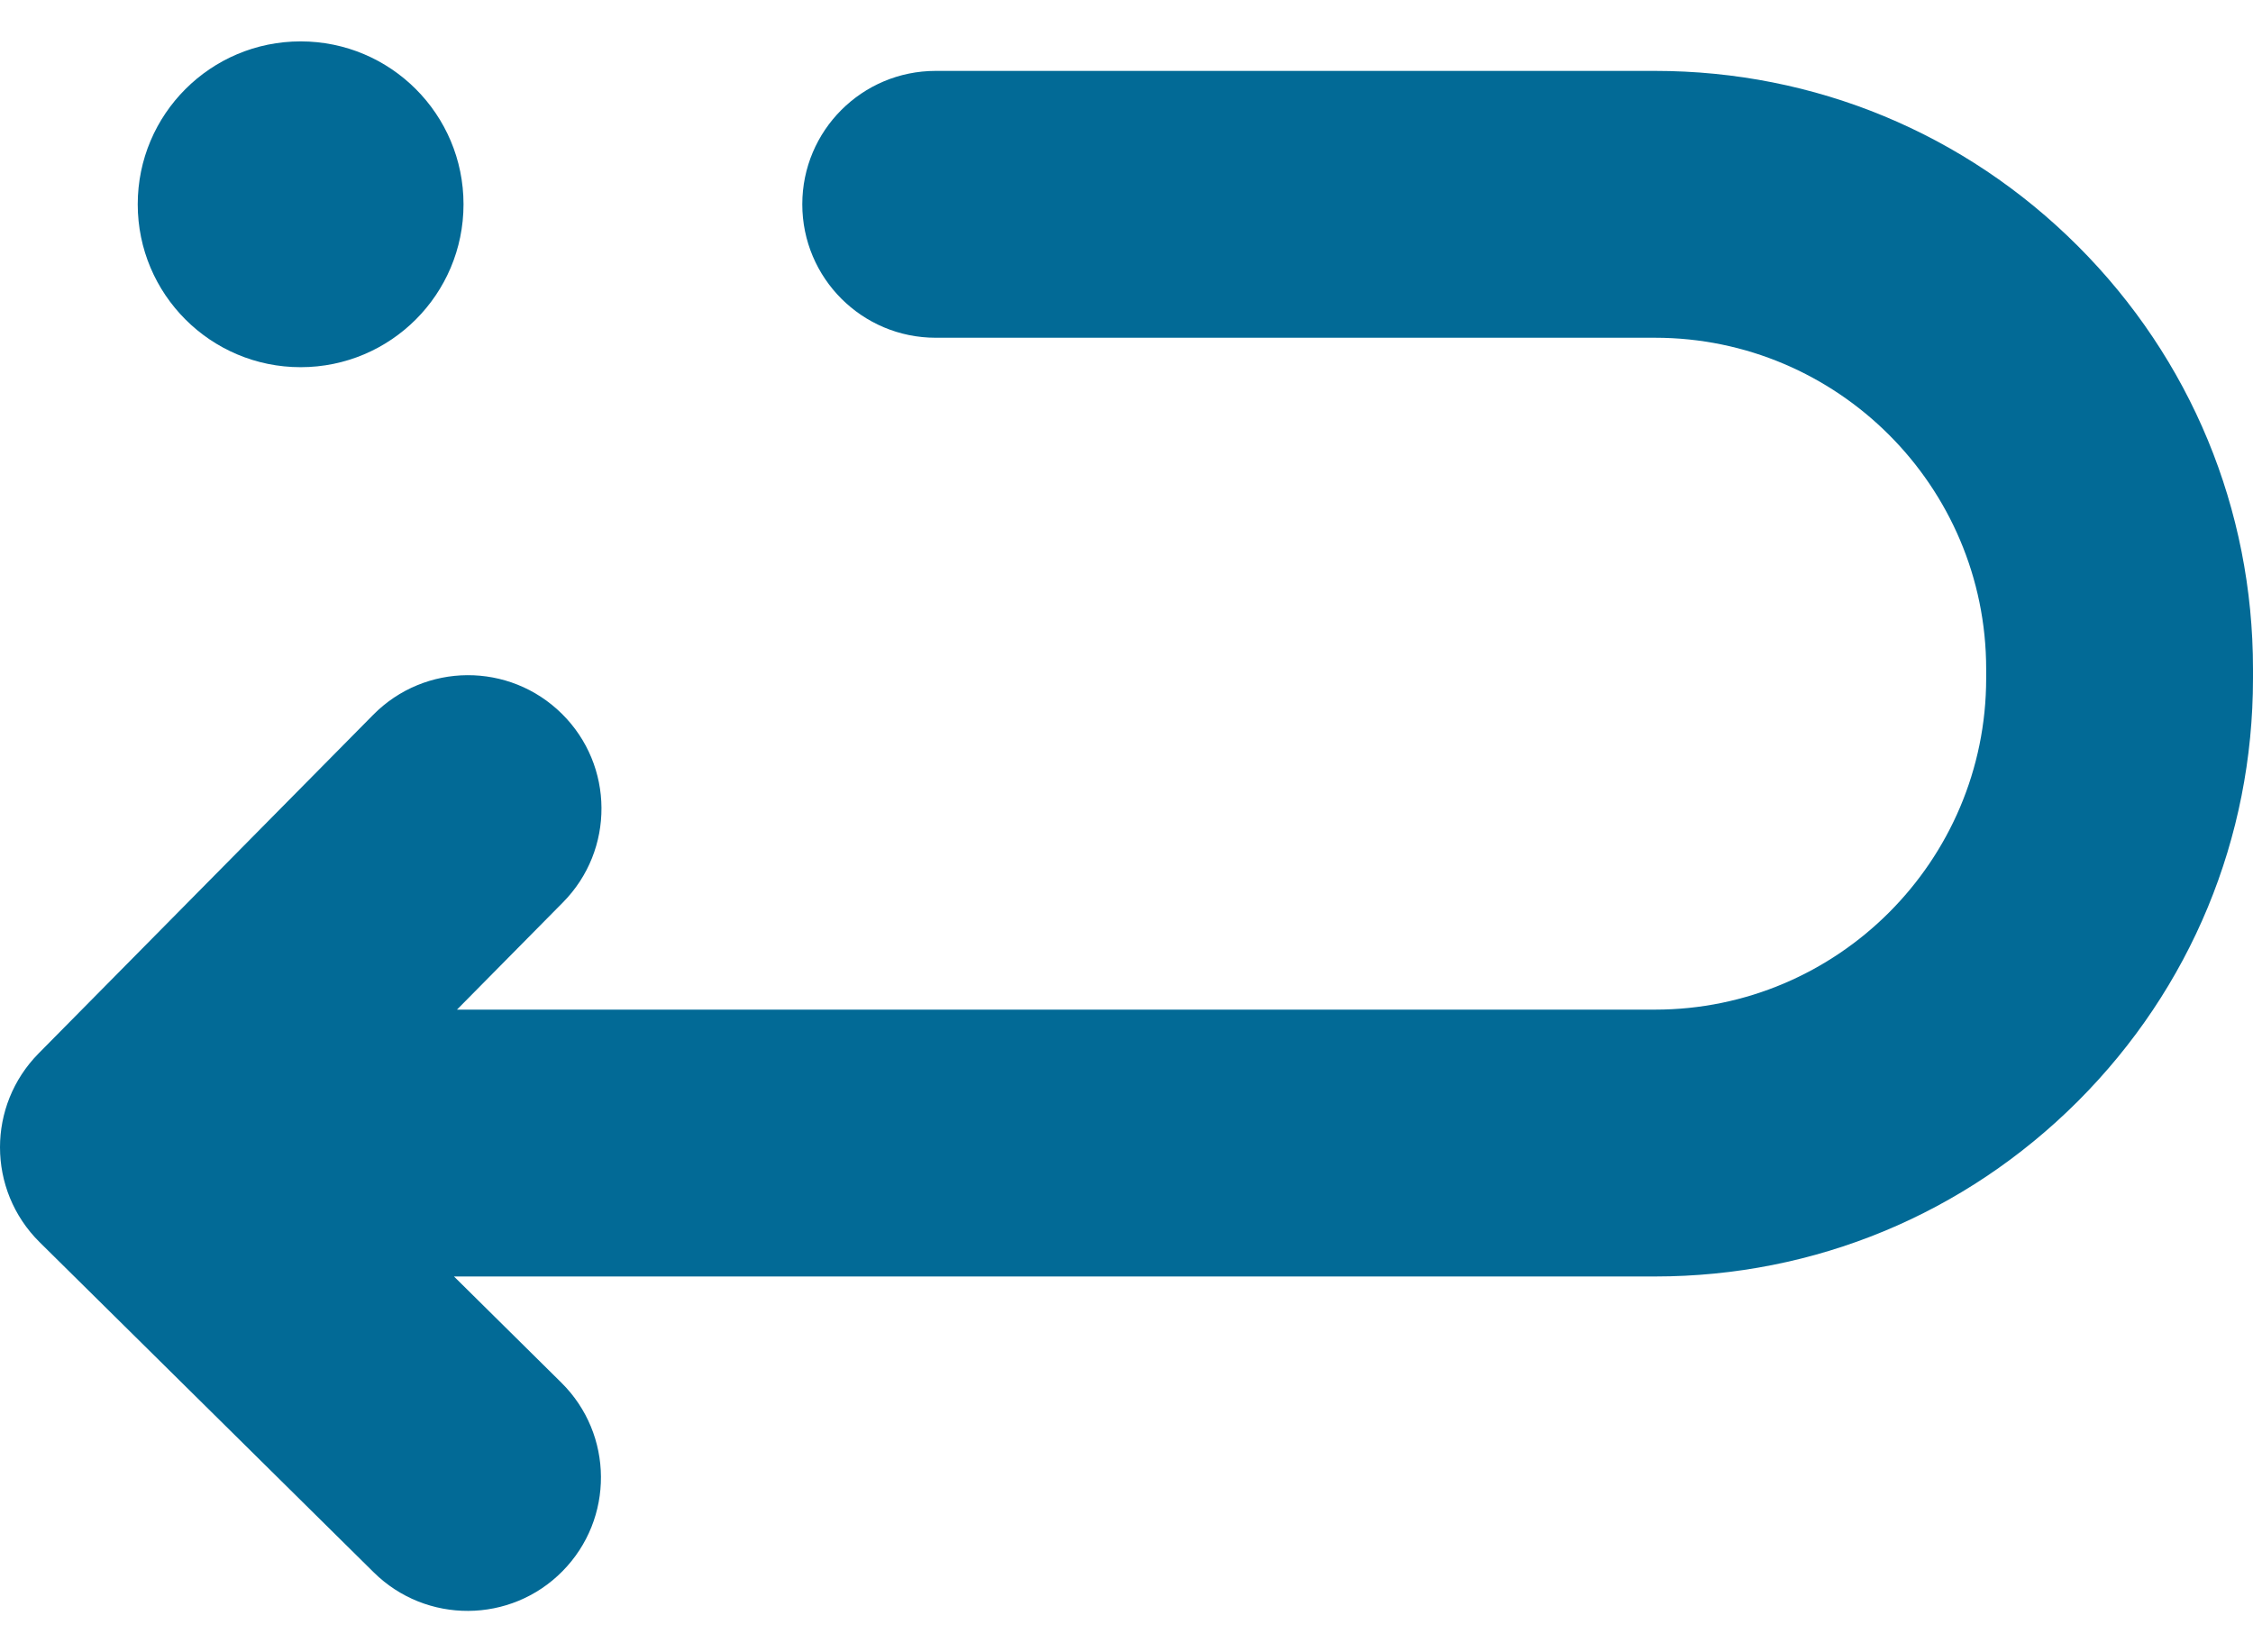
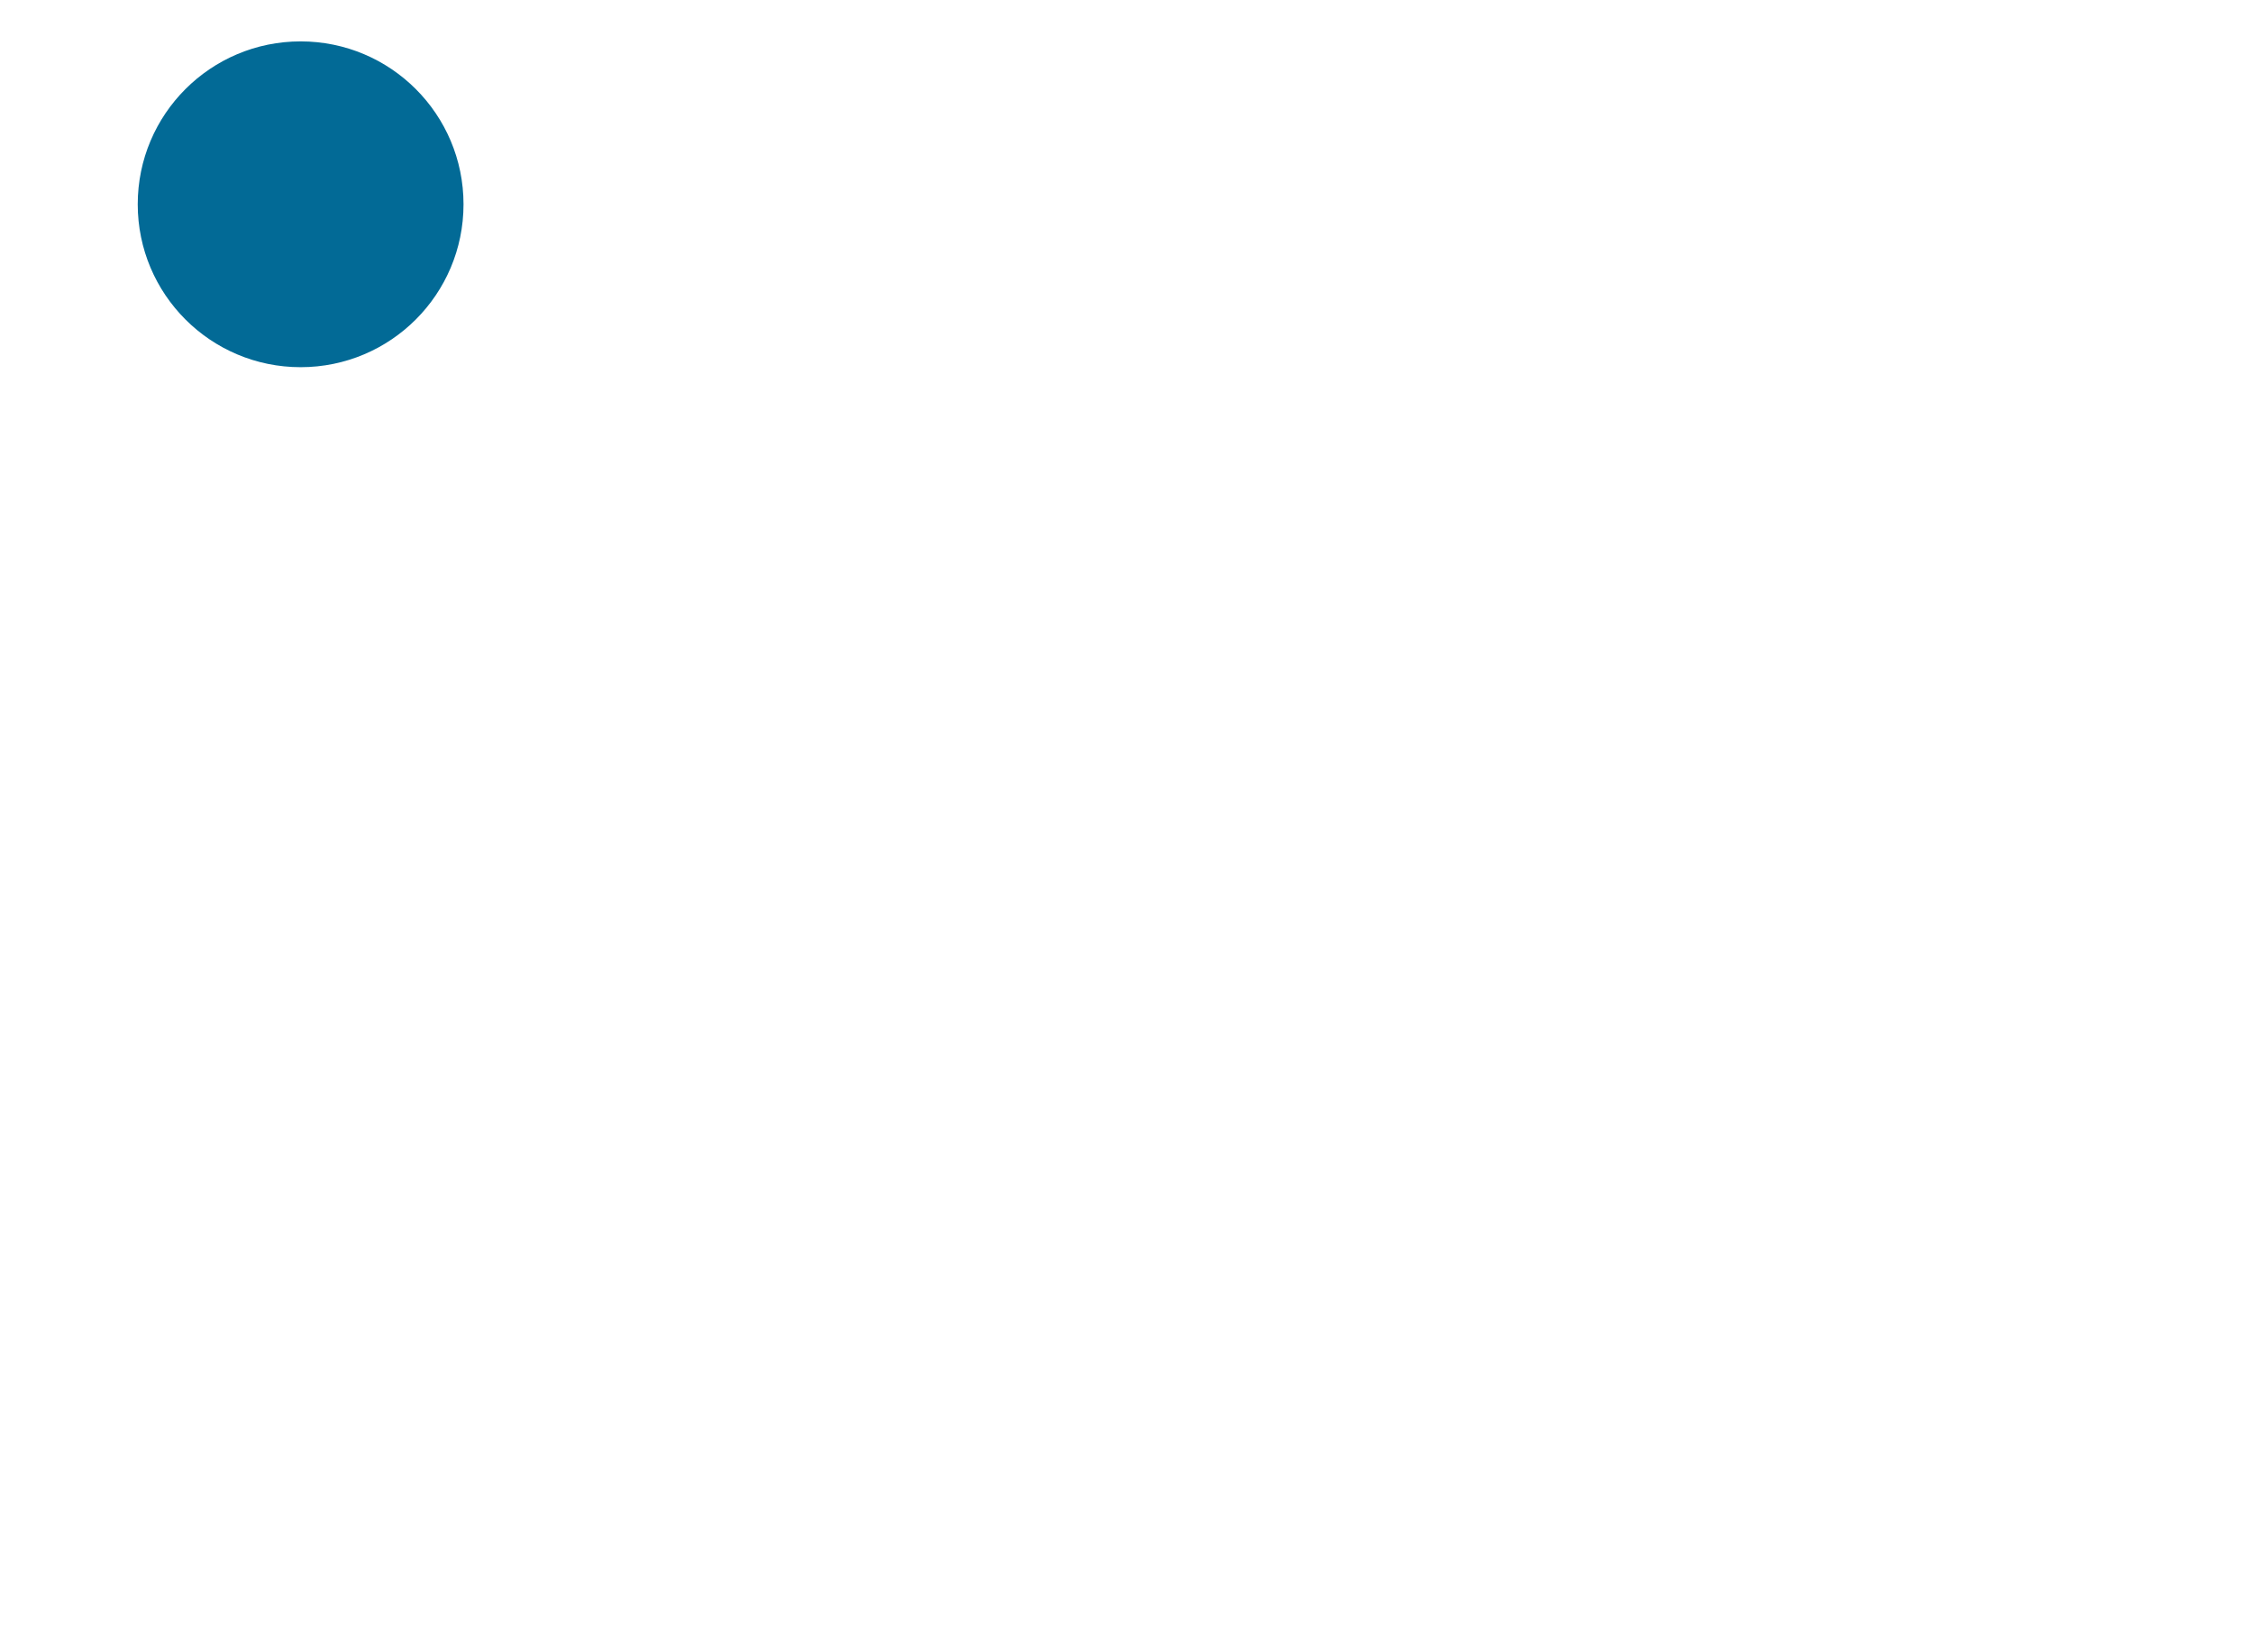
<svg xmlns="http://www.w3.org/2000/svg" width="30" height="22" viewBox="0 0 30 22" fill="none">
  <path d="M1.834 2.72C1.834 3.918 2.805 4.889 4.003 4.889C5.201 4.889 6.172 3.918 6.172 2.72C6.172 1.522 5.201 0.551 4.003 0.551C2.805 0.551 1.834 1.522 1.834 2.72Z" fill="#026A96" />
-   <path d="M27.668 14.663C29.172 13.159 30 11.159 30 9.032V8.907C30 6.78 29.172 4.78 27.668 3.276C26.163 1.772 24.164 0.944 22.037 0.944L12.459 0.944C11.478 0.944 10.683 1.739 10.683 2.72C10.683 3.702 11.478 4.497 12.459 4.497L22.037 4.497C24.468 4.497 26.447 6.475 26.447 8.907V9.032C26.447 11.464 24.468 13.443 22.037 13.443L6.085 13.443L7.496 12.015C8.186 11.317 8.179 10.192 7.481 9.503C6.783 8.813 5.658 8.82 4.969 9.518L0.513 14.027C0.171 14.374 1.90735e-06 14.825 1.90735e-06 15.276C1.90735e-06 15.734 0.176 16.192 0.528 16.54L4.977 20.936C5.675 21.625 6.8 21.619 7.489 20.921C8.179 20.223 8.172 19.098 7.474 18.409L6.045 16.996L22.037 16.996C24.164 16.996 26.163 16.167 27.668 14.663Z" fill="#026A96" />
</svg>